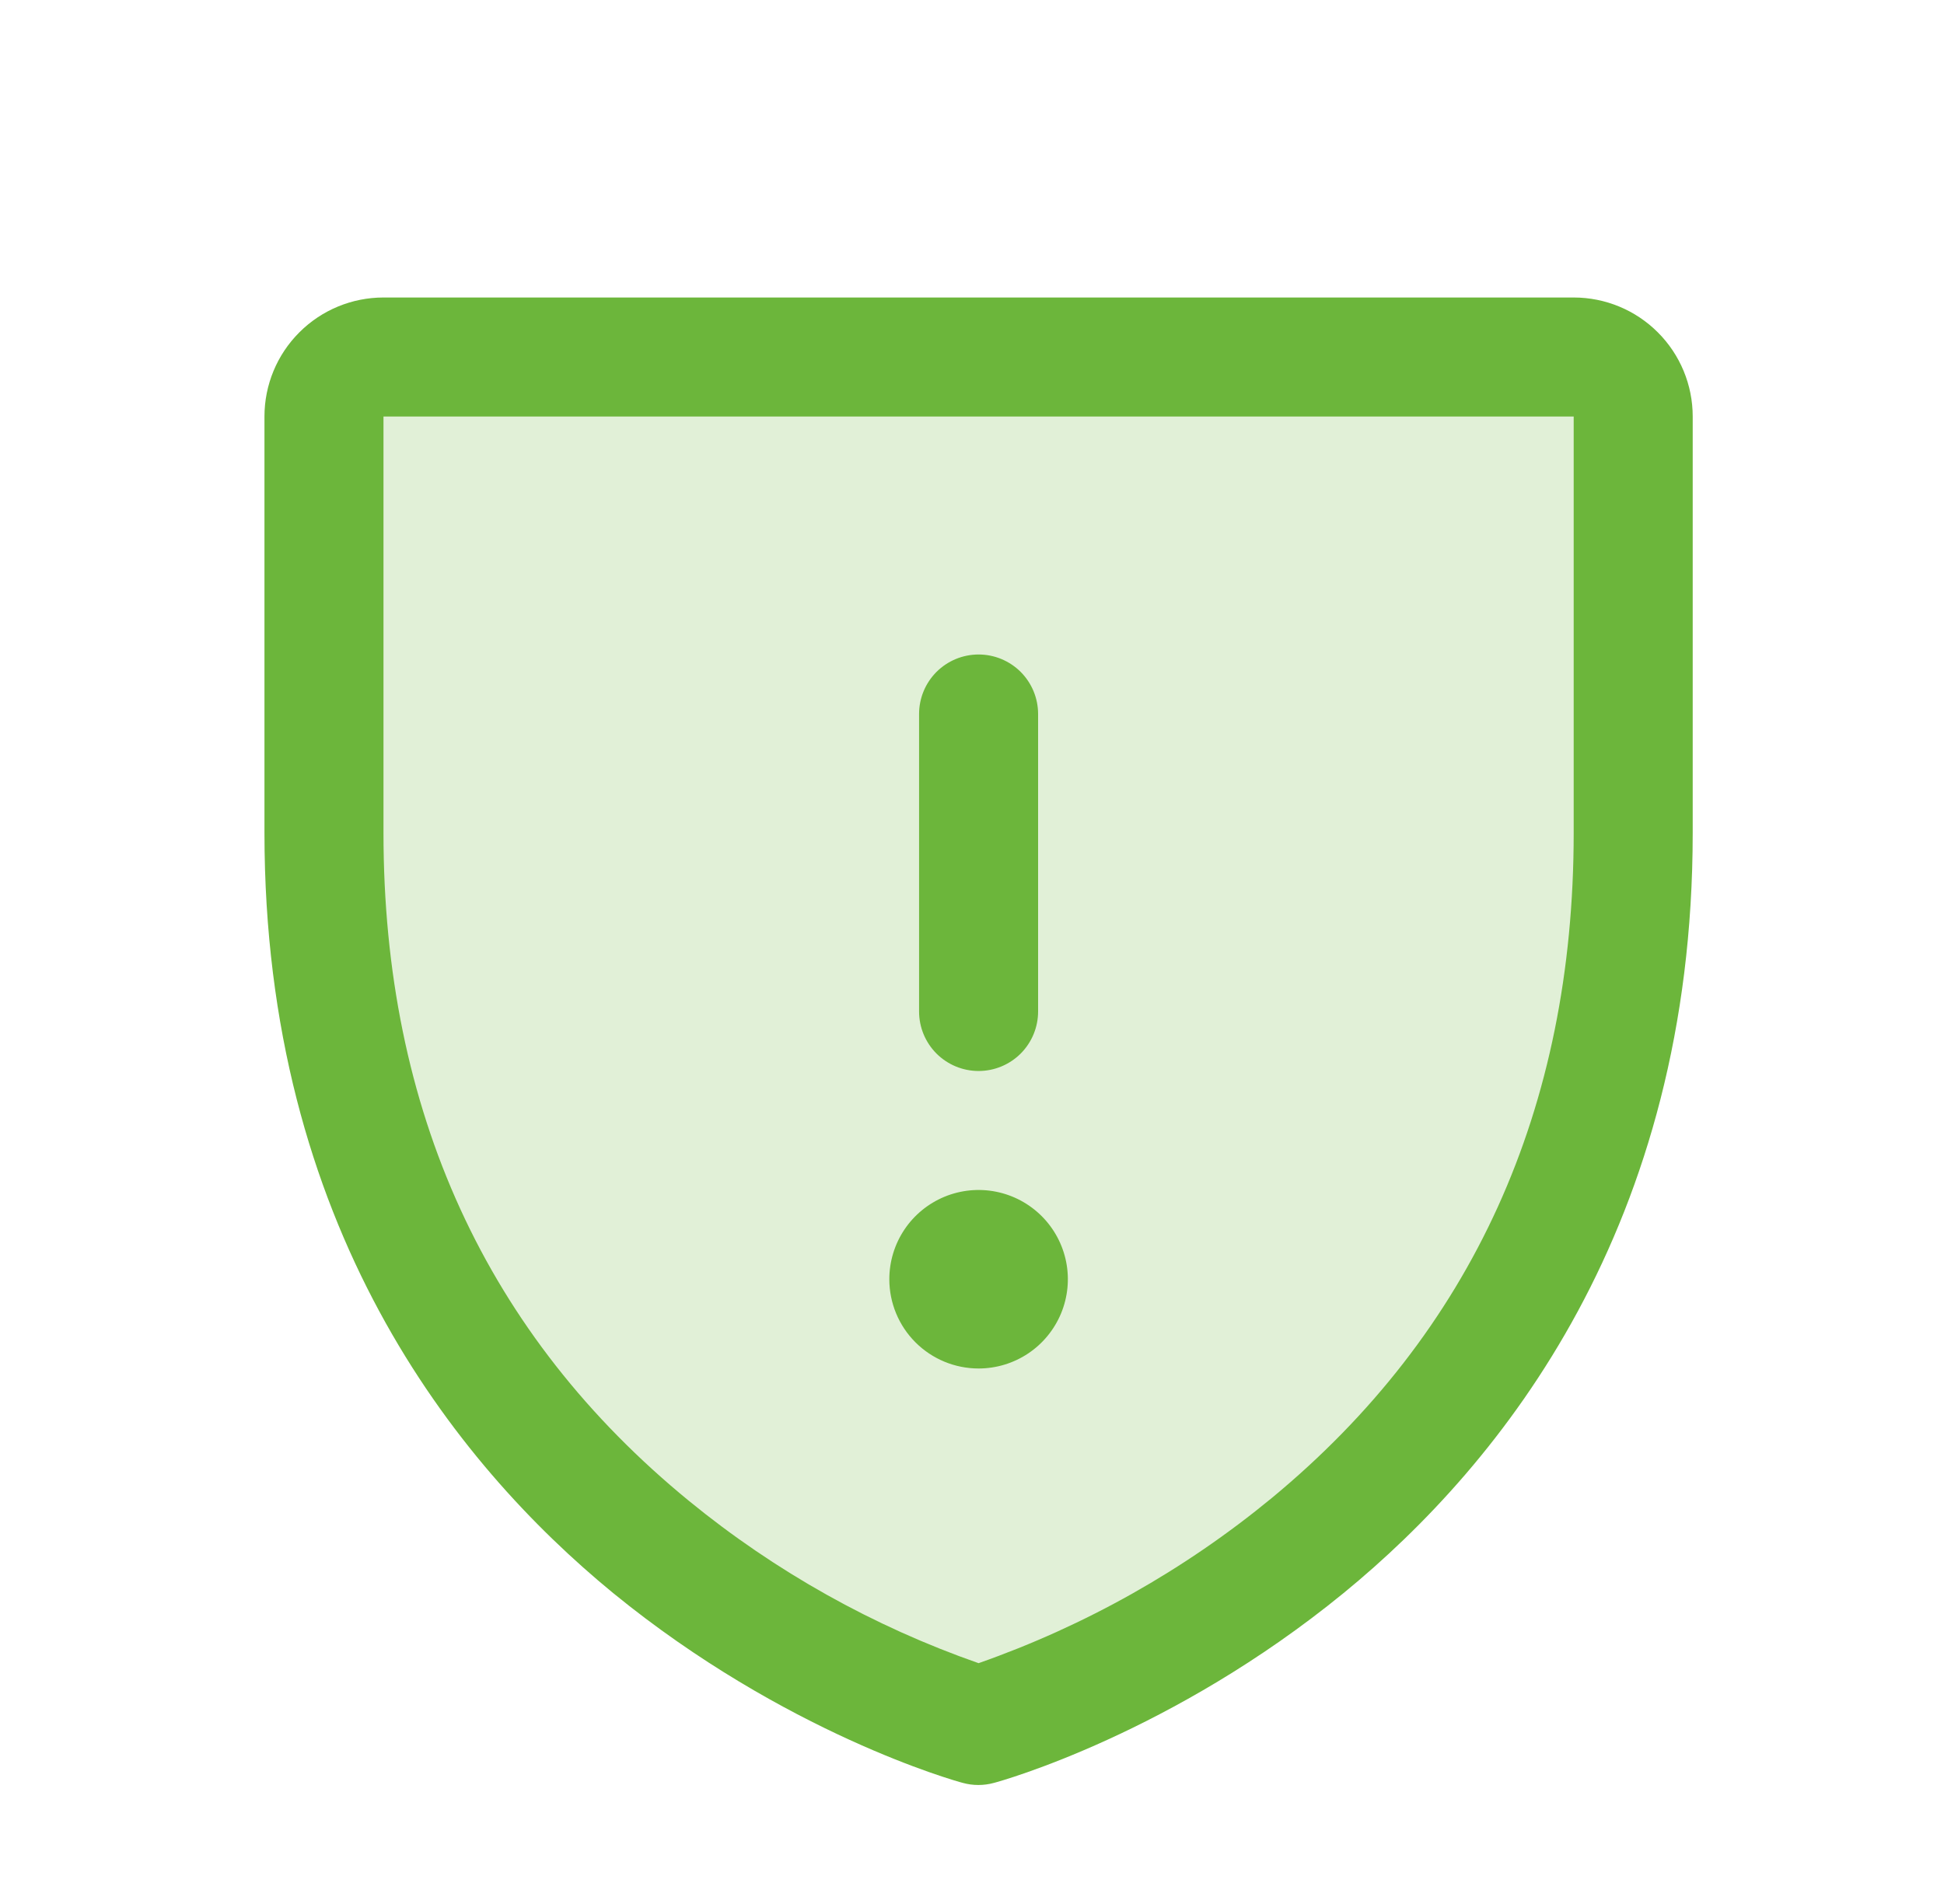
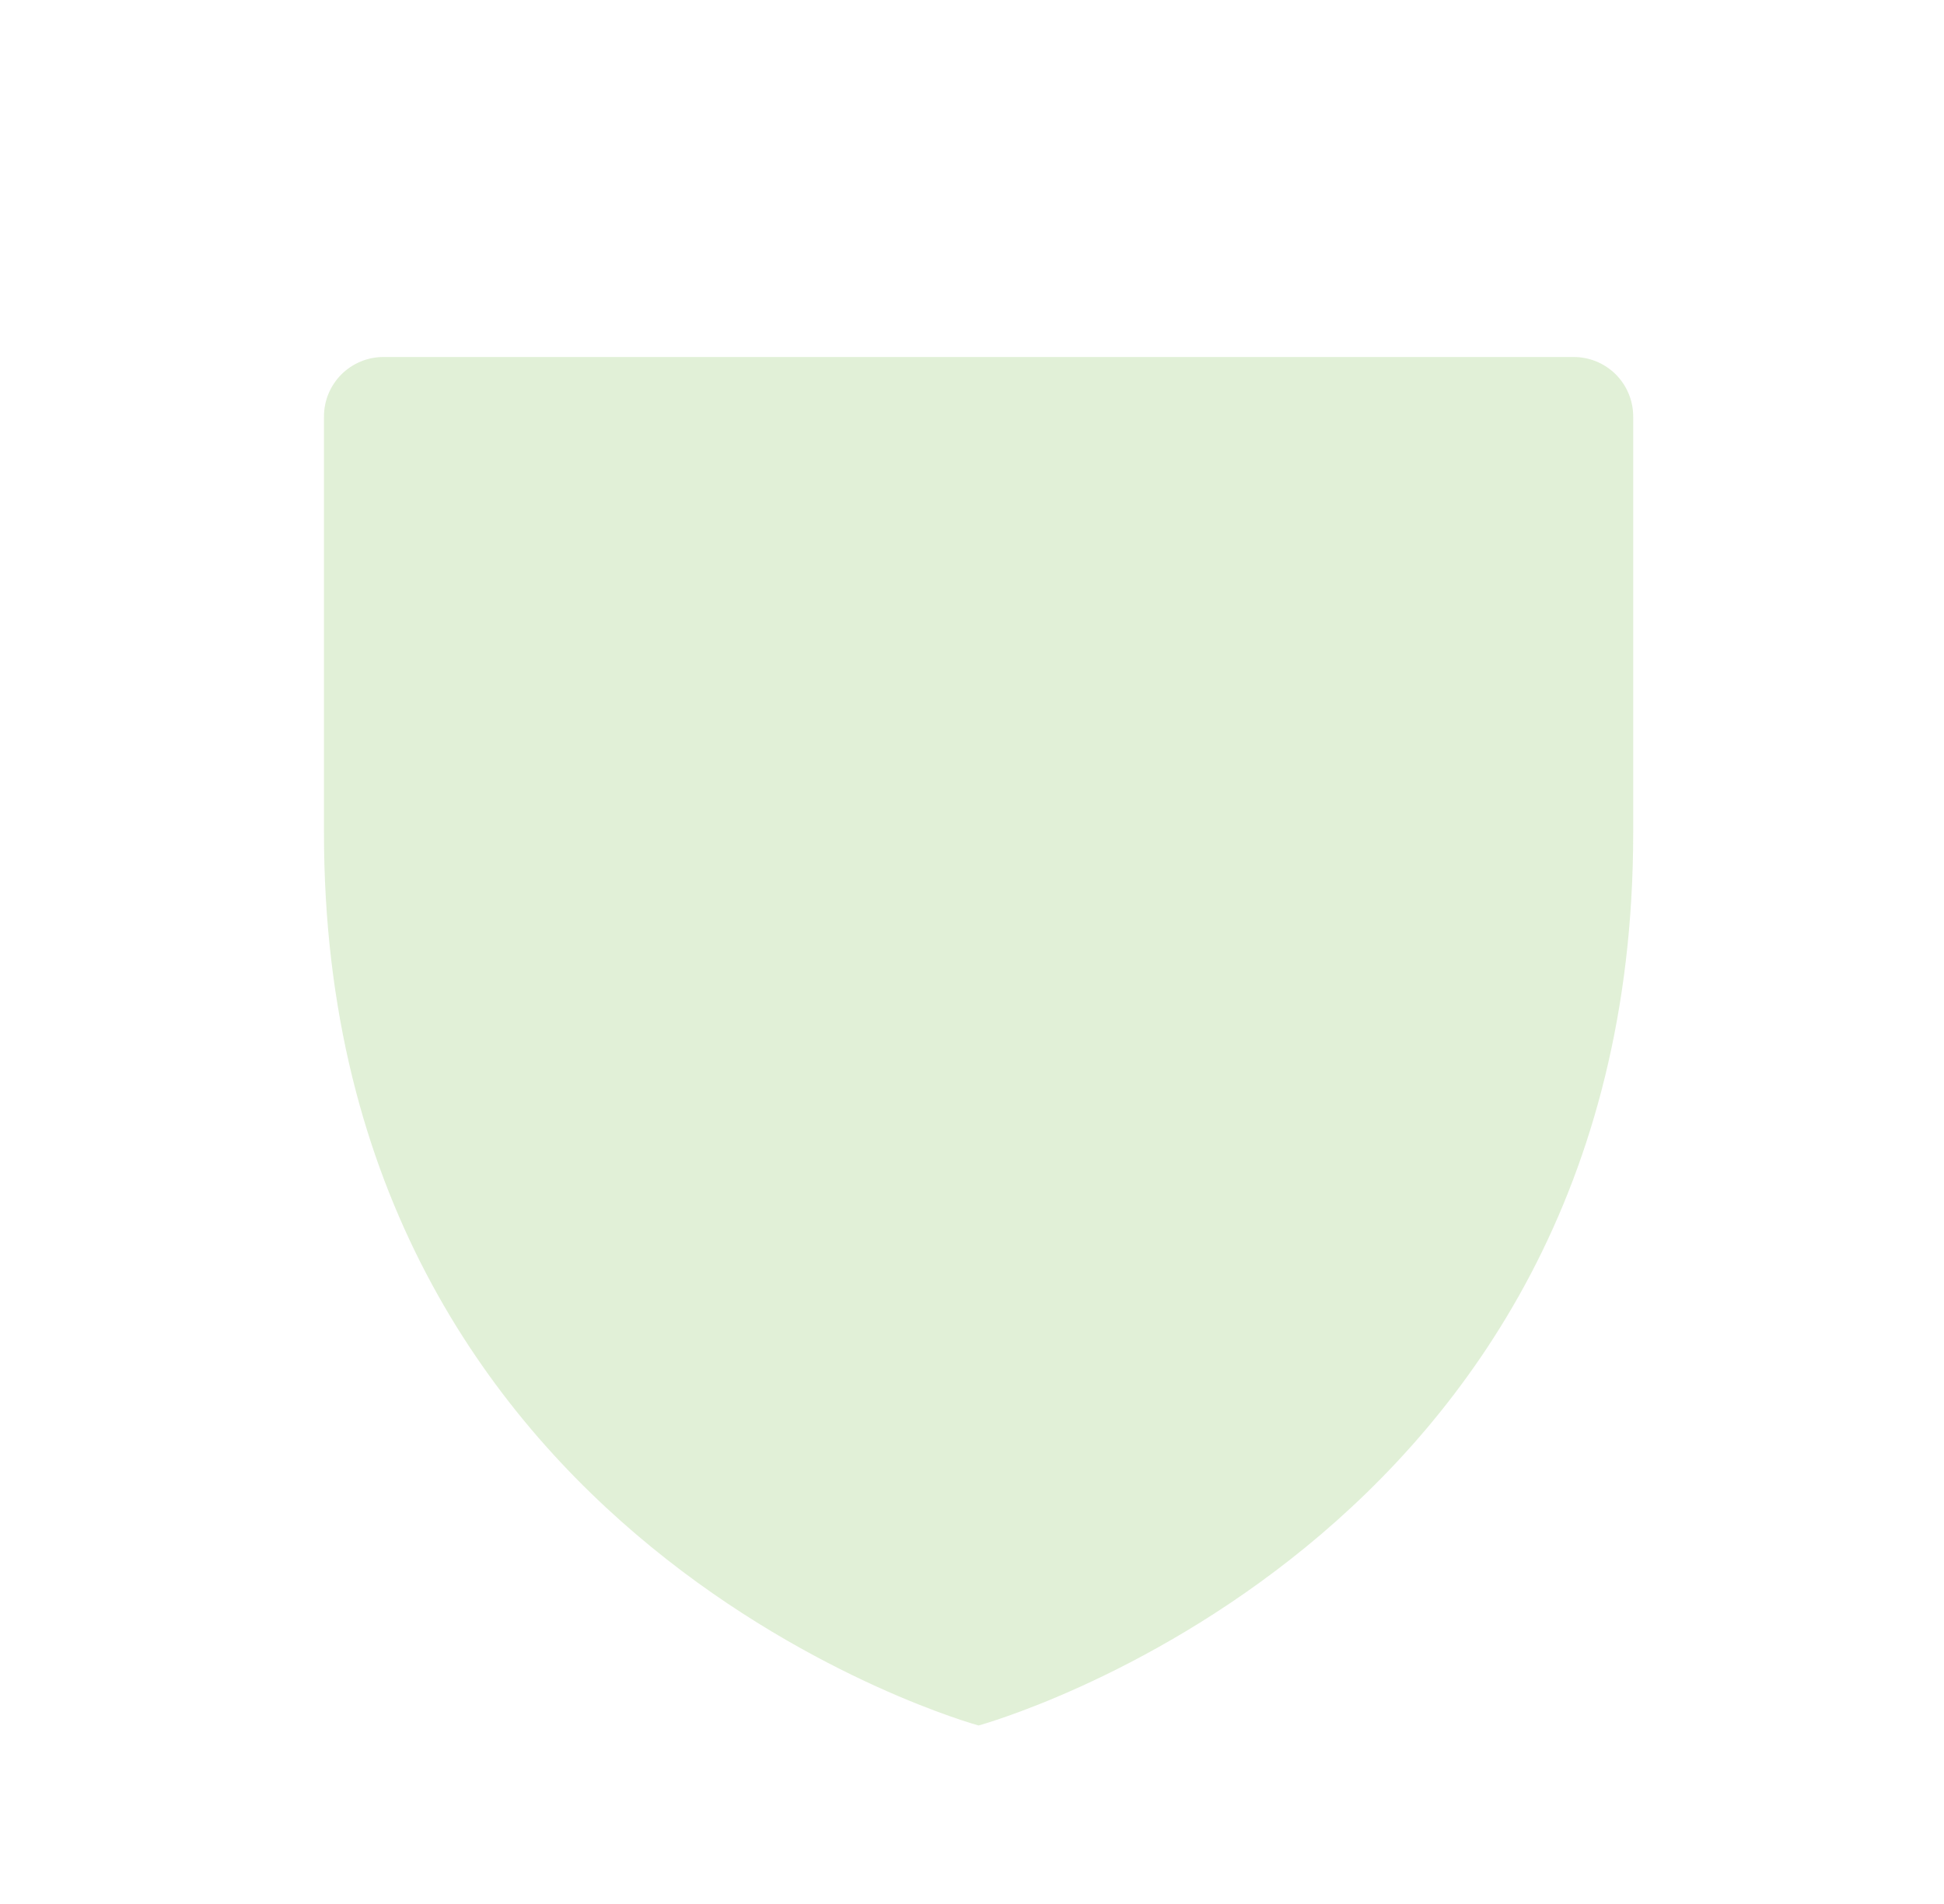
<svg xmlns="http://www.w3.org/2000/svg" width="49" height="48" viewBox="0 0 49 48" fill="none">
  <path opacity="0.2" d="M41.166 10.5V21C41.166 39 24.666 43.5 24.666 43.5C24.666 43.5 8.166 39 8.166 21V10.5C8.166 10.102 8.324 9.721 8.605 9.439C8.887 9.158 9.268 9 9.666 9H39.666C40.064 9 40.445 9.158 40.727 9.439C41.008 9.721 41.166 10.102 41.166 10.5Z" fill="#6CB63B" />
-   <path d="M23.166 25.5V18C23.166 17.602 23.324 17.221 23.605 16.939C23.887 16.658 24.268 16.5 24.666 16.5C25.064 16.5 25.445 16.658 25.727 16.939C26.008 17.221 26.166 17.602 26.166 18V25.5C26.166 25.898 26.008 26.279 25.727 26.561C25.445 26.842 25.064 27 24.666 27C24.268 27 23.887 26.842 23.605 26.561C23.324 26.279 23.166 25.898 23.166 25.5ZM24.666 34.5C25.111 34.5 25.546 34.368 25.916 34.121C26.286 33.874 26.574 33.522 26.745 33.111C26.915 32.7 26.96 32.248 26.873 31.811C26.786 31.375 26.572 30.974 26.257 30.659C25.942 30.344 25.541 30.13 25.105 30.043C24.669 29.956 24.216 30.001 23.805 30.171C23.394 30.342 23.042 30.63 22.795 31C22.548 31.37 22.416 31.805 22.416 32.25C22.416 32.847 22.653 33.419 23.075 33.841C23.497 34.263 24.069 34.5 24.666 34.5ZM42.666 10.5V21C42.666 30.885 37.881 36.876 33.867 40.161C29.543 43.697 25.242 44.899 25.054 44.947C24.796 45.018 24.524 45.018 24.267 44.947C24.079 44.899 19.784 43.697 15.454 40.161C11.451 36.876 6.666 30.885 6.666 21V10.5C6.666 9.704 6.982 8.941 7.545 8.379C8.107 7.816 8.87 7.5 9.666 7.5H39.666C40.462 7.5 41.225 7.816 41.787 8.379C42.35 8.941 42.666 9.704 42.666 10.5ZM39.666 10.5H9.666V21C9.666 27.994 12.257 33.658 17.367 37.839C19.542 39.618 22.013 41.002 24.666 41.929C27.355 40.986 29.856 39.577 32.055 37.766C37.105 33.593 39.666 27.951 39.666 21V10.5Z" fill="#6CB63B" />
</svg>